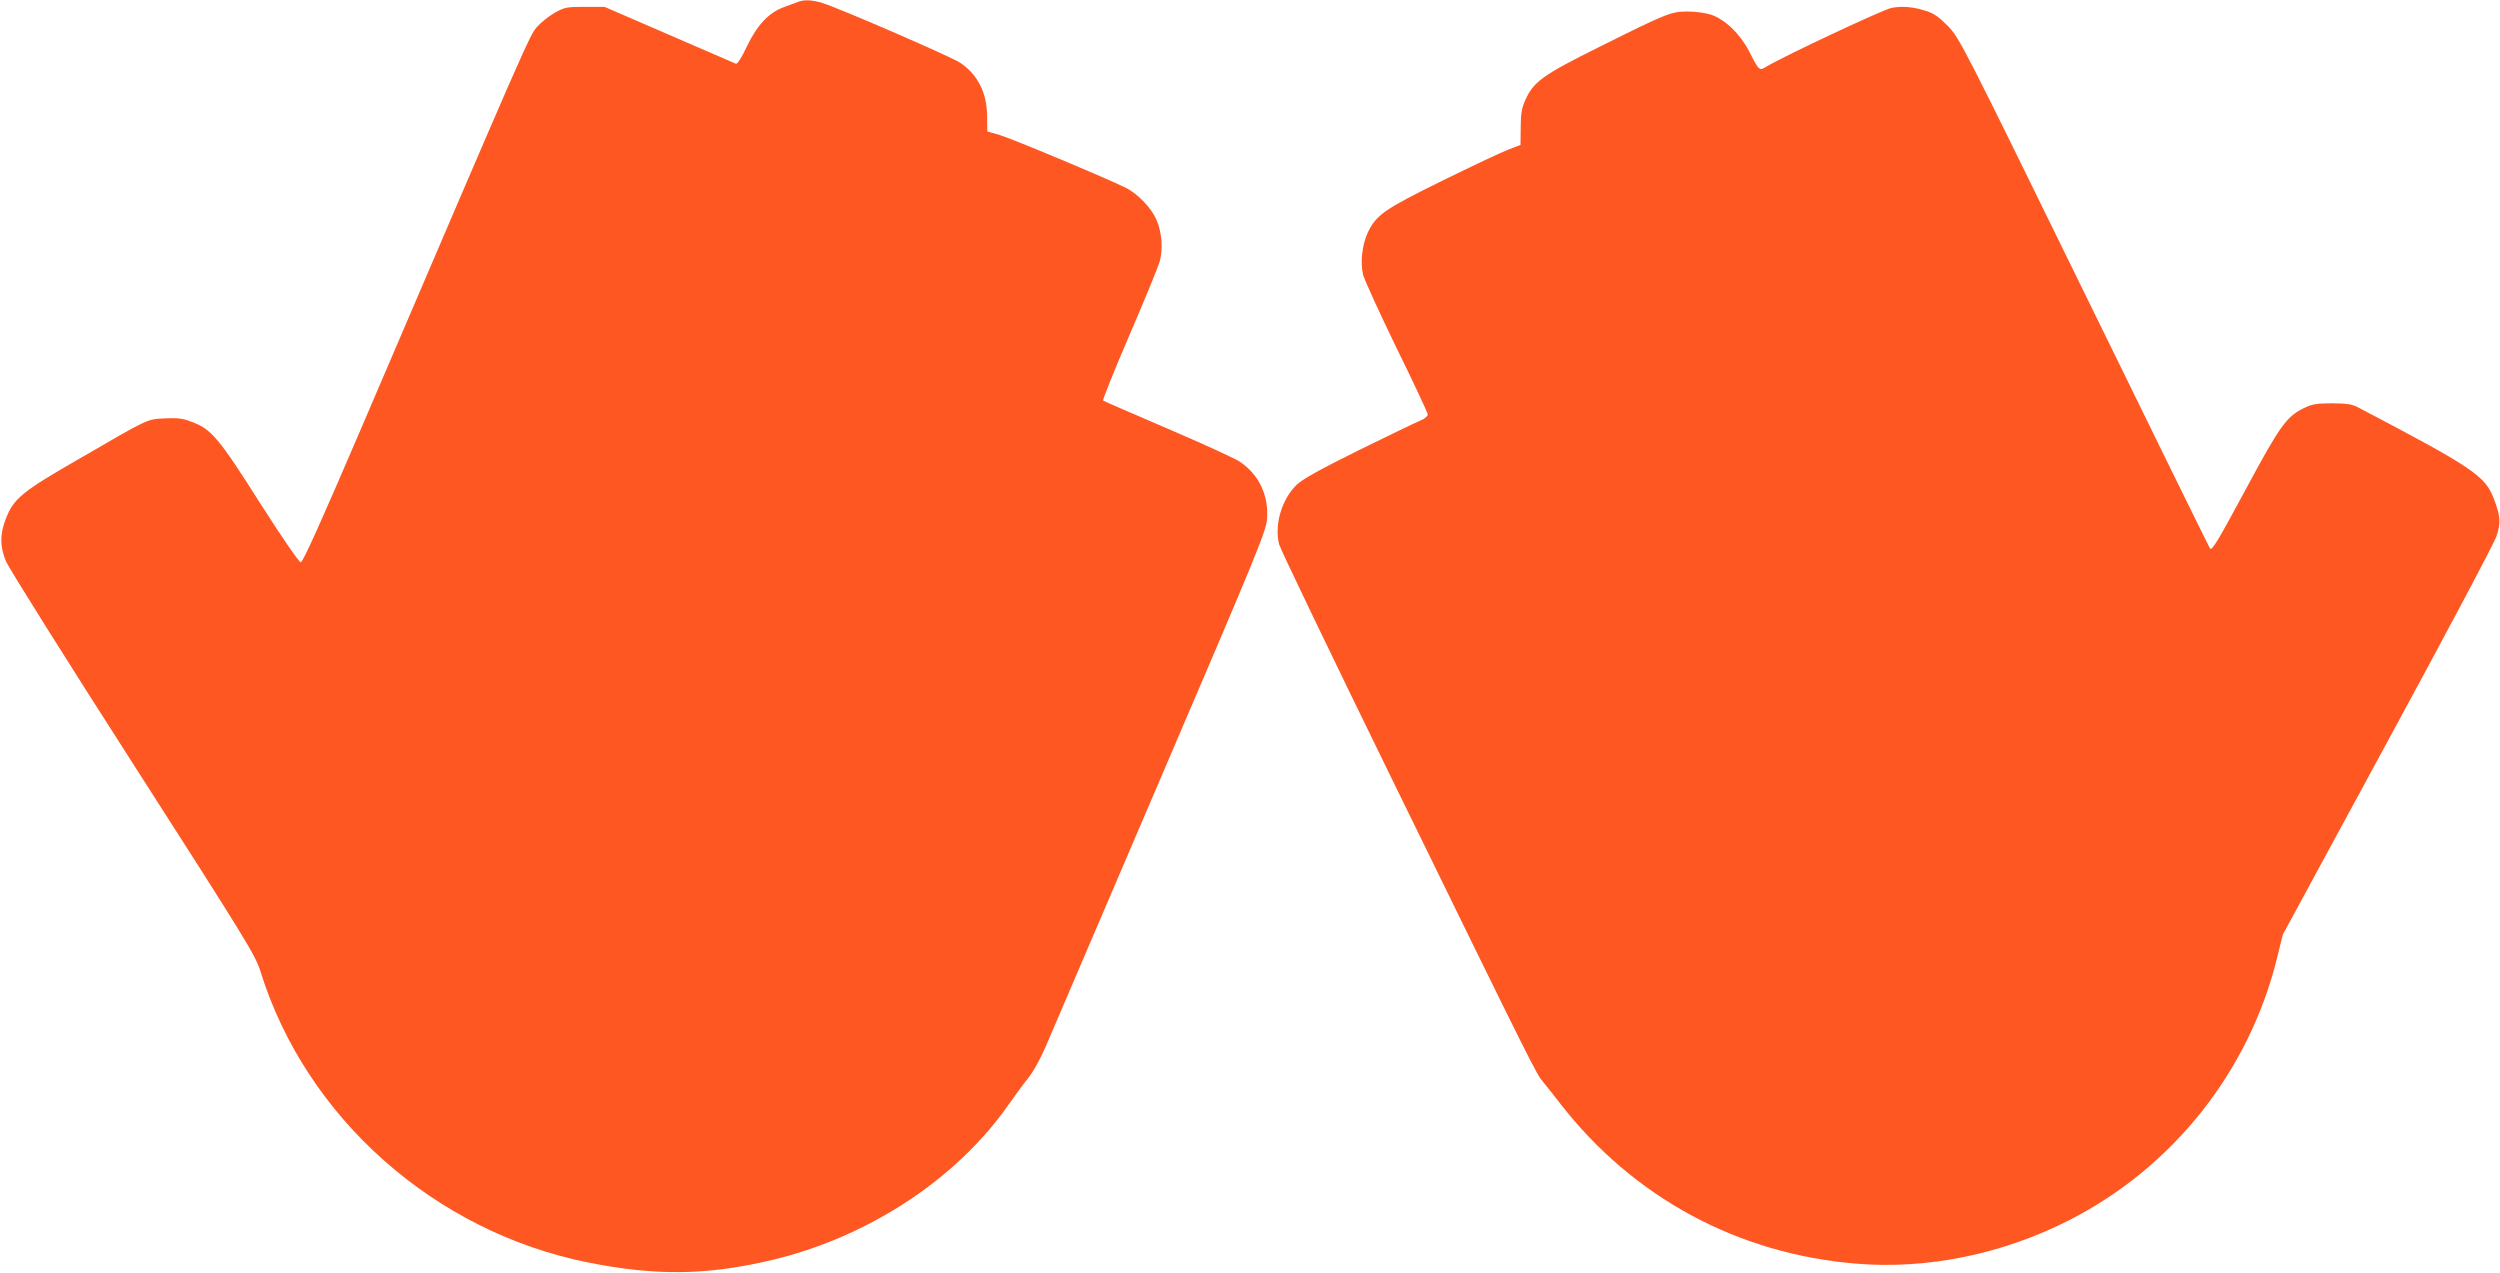
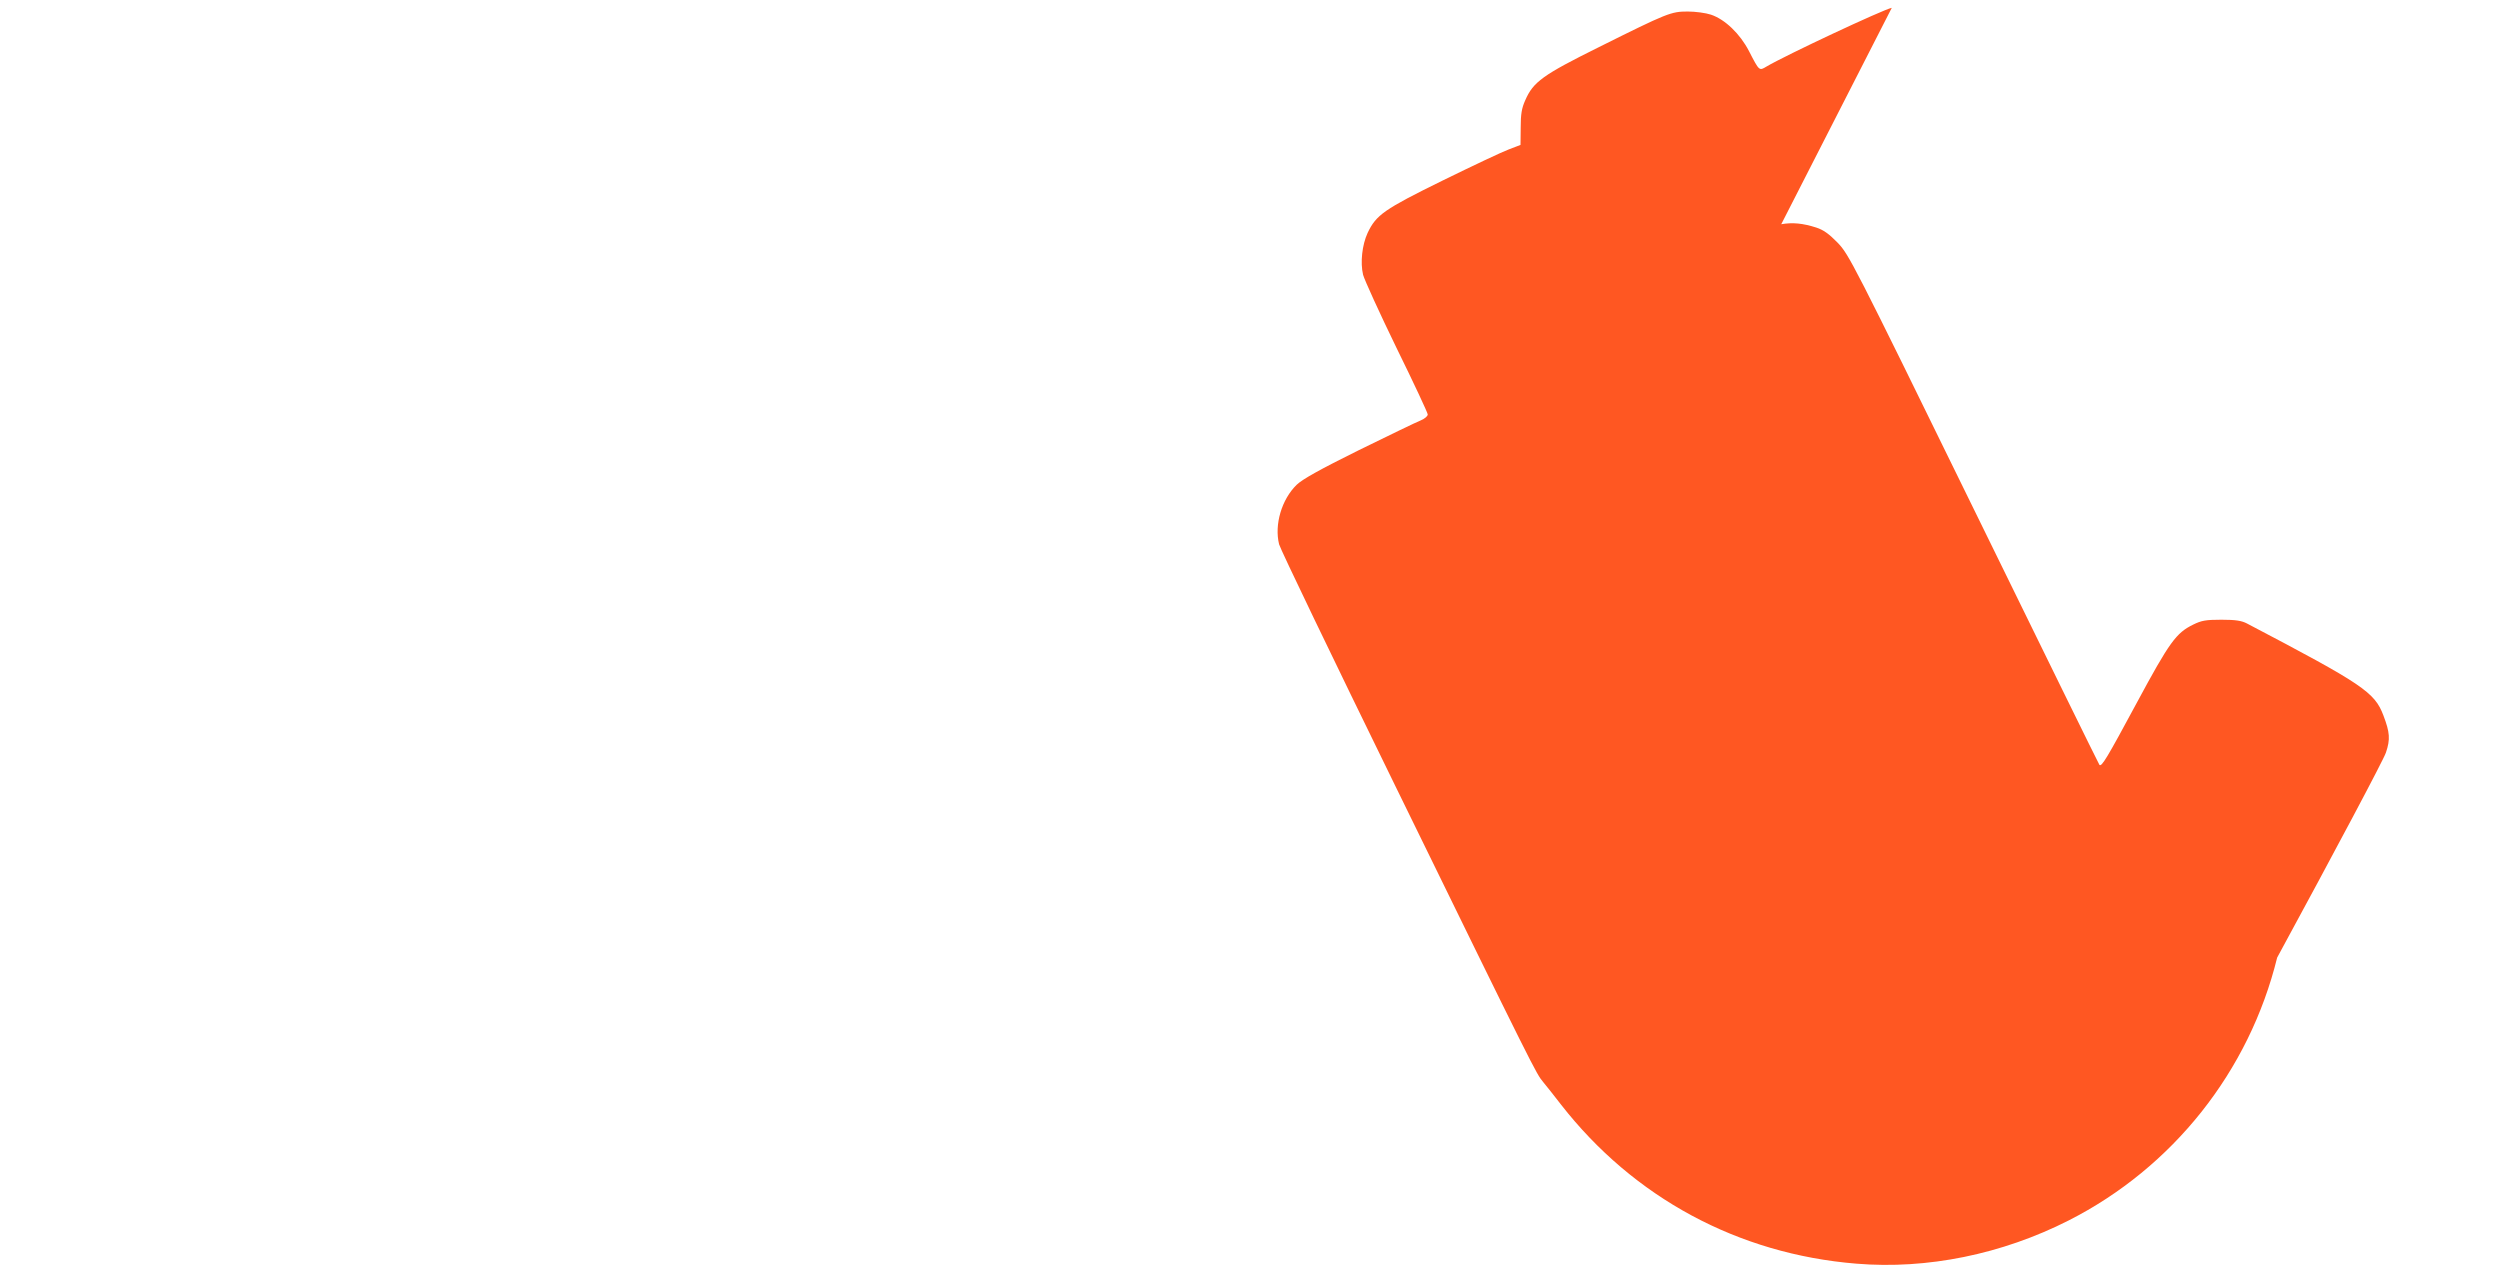
<svg xmlns="http://www.w3.org/2000/svg" version="1.0" width="1280pt" height="652pt" viewBox="0 0 1280 652" preserveAspectRatio="xMidYMid meet">
  <g transform="translate(0,652) scale(0.1,-0.1)" fill="#ff5722" stroke="none">
-     <path d="M4085 6510 c-11 -4 -42 -16 -70 -26 -77 -27 -139 -92 -191 -202 -28 -59 -49 -92 -57 -88 -7 3 -160 69 -342 148 l-330 143 -100 0 c-92 0 -104 -2 -154 -30 -29 -16 -70 -49 -91 -72 -39 -45 -43 -53 -911 -2080 -196 -457 -289 -663 -299 -662 -9 0 -96 127 -209 304 -211 333 -249 378 -349 415 -46 18 -72 21 -137 18 -95 -5 -79 2 -436 -205 -296 -170 -339 -205 -379 -309 -31 -78 -31 -143 1 -219 14 -33 306 -499 650 -1035 586 -914 627 -981 653 -1065 233 -748 891 -1332 1678 -1489 345 -69 604 -66 933 11 496 116 951 414 1218 796 34 49 80 111 102 138 22 26 61 96 87 156 25 59 290 677 588 1373 491 1145 543 1271 547 1331 10 122 -41 229 -139 295 -25 17 -192 93 -369 169 -178 76 -327 141 -331 144 -4 3 56 152 133 331 77 179 147 349 156 379 19 65 12 152 -16 216 -26 60 -95 132 -154 162 -95 48 -593 256 -652 273 l-60 17 -1 79 c-1 119 -48 212 -137 272 -43 30 -611 276 -704 306 -56 17 -96 19 -128 6z" />
-     <path d="M9686 6480 c-43 -8 -544 -243 -642 -301 -37 -22 -36 -24 -89 79 -46 89 -123 163 -195 187 -27 9 -80 16 -119 16 -85 0 -103 -7 -454 -182 -288 -143 -337 -178 -378 -273 -18 -40 -23 -70 -23 -140 l-1 -88 -60 -23 c-33 -12 -185 -84 -338 -159 -301 -148 -341 -176 -385 -269 -28 -61 -38 -151 -23 -214 7 -26 84 -195 171 -374 88 -179 160 -333 160 -341 0 -9 -17 -23 -37 -31 -21 -8 -163 -77 -316 -152 -200 -99 -289 -149 -318 -177 -77 -75 -115 -204 -90 -305 7 -26 274 -581 593 -1233 719 -1470 723 -1477 759 -1520 16 -19 57 -71 91 -115 372 -477 907 -766 1513 -815 362 -30 745 48 1086 221 534 271 925 764 1068 1346 l29 118 537 990 c296 545 547 1017 557 1050 23 68 20 103 -13 190 -45 119 -104 159 -699 471 -27 14 -57 19 -130 19 -81 0 -102 -4 -145 -25 -87 -43 -120 -87 -289 -401 -154 -286 -180 -329 -191 -317 -3 3 -292 592 -643 1309 -623 1273 -640 1305 -698 1365 -44 45 -72 65 -109 77 -69 22 -121 27 -179 17z" />
+     <path d="M9686 6480 c-43 -8 -544 -243 -642 -301 -37 -22 -36 -24 -89 79 -46 89 -123 163 -195 187 -27 9 -80 16 -119 16 -85 0 -103 -7 -454 -182 -288 -143 -337 -178 -378 -273 -18 -40 -23 -70 -23 -140 l-1 -88 -60 -23 c-33 -12 -185 -84 -338 -159 -301 -148 -341 -176 -385 -269 -28 -61 -38 -151 -23 -214 7 -26 84 -195 171 -374 88 -179 160 -333 160 -341 0 -9 -17 -23 -37 -31 -21 -8 -163 -77 -316 -152 -200 -99 -289 -149 -318 -177 -77 -75 -115 -204 -90 -305 7 -26 274 -581 593 -1233 719 -1470 723 -1477 759 -1520 16 -19 57 -71 91 -115 372 -477 907 -766 1513 -815 362 -30 745 48 1086 221 534 271 925 764 1068 1346 c296 545 547 1017 557 1050 23 68 20 103 -13 190 -45 119 -104 159 -699 471 -27 14 -57 19 -130 19 -81 0 -102 -4 -145 -25 -87 -43 -120 -87 -289 -401 -154 -286 -180 -329 -191 -317 -3 3 -292 592 -643 1309 -623 1273 -640 1305 -698 1365 -44 45 -72 65 -109 77 -69 22 -121 27 -179 17z" />
  </g>
</svg>